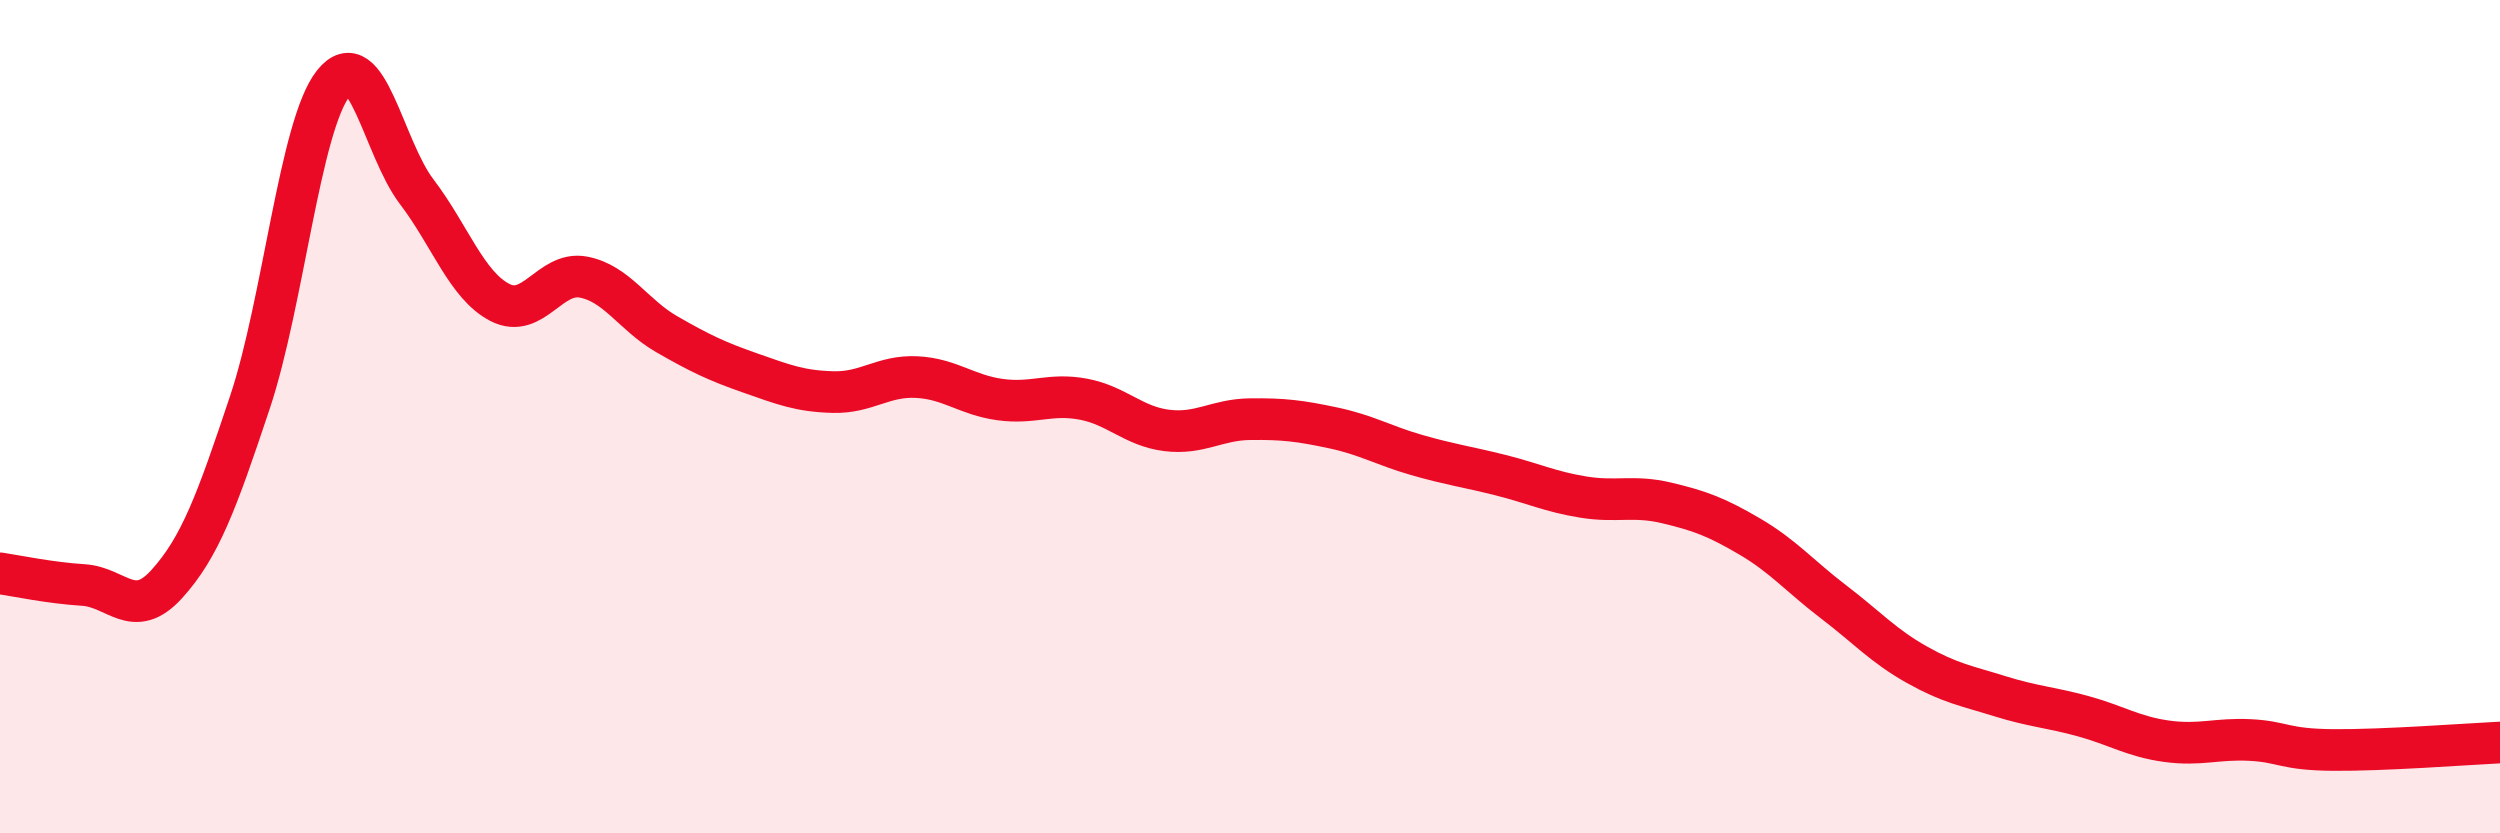
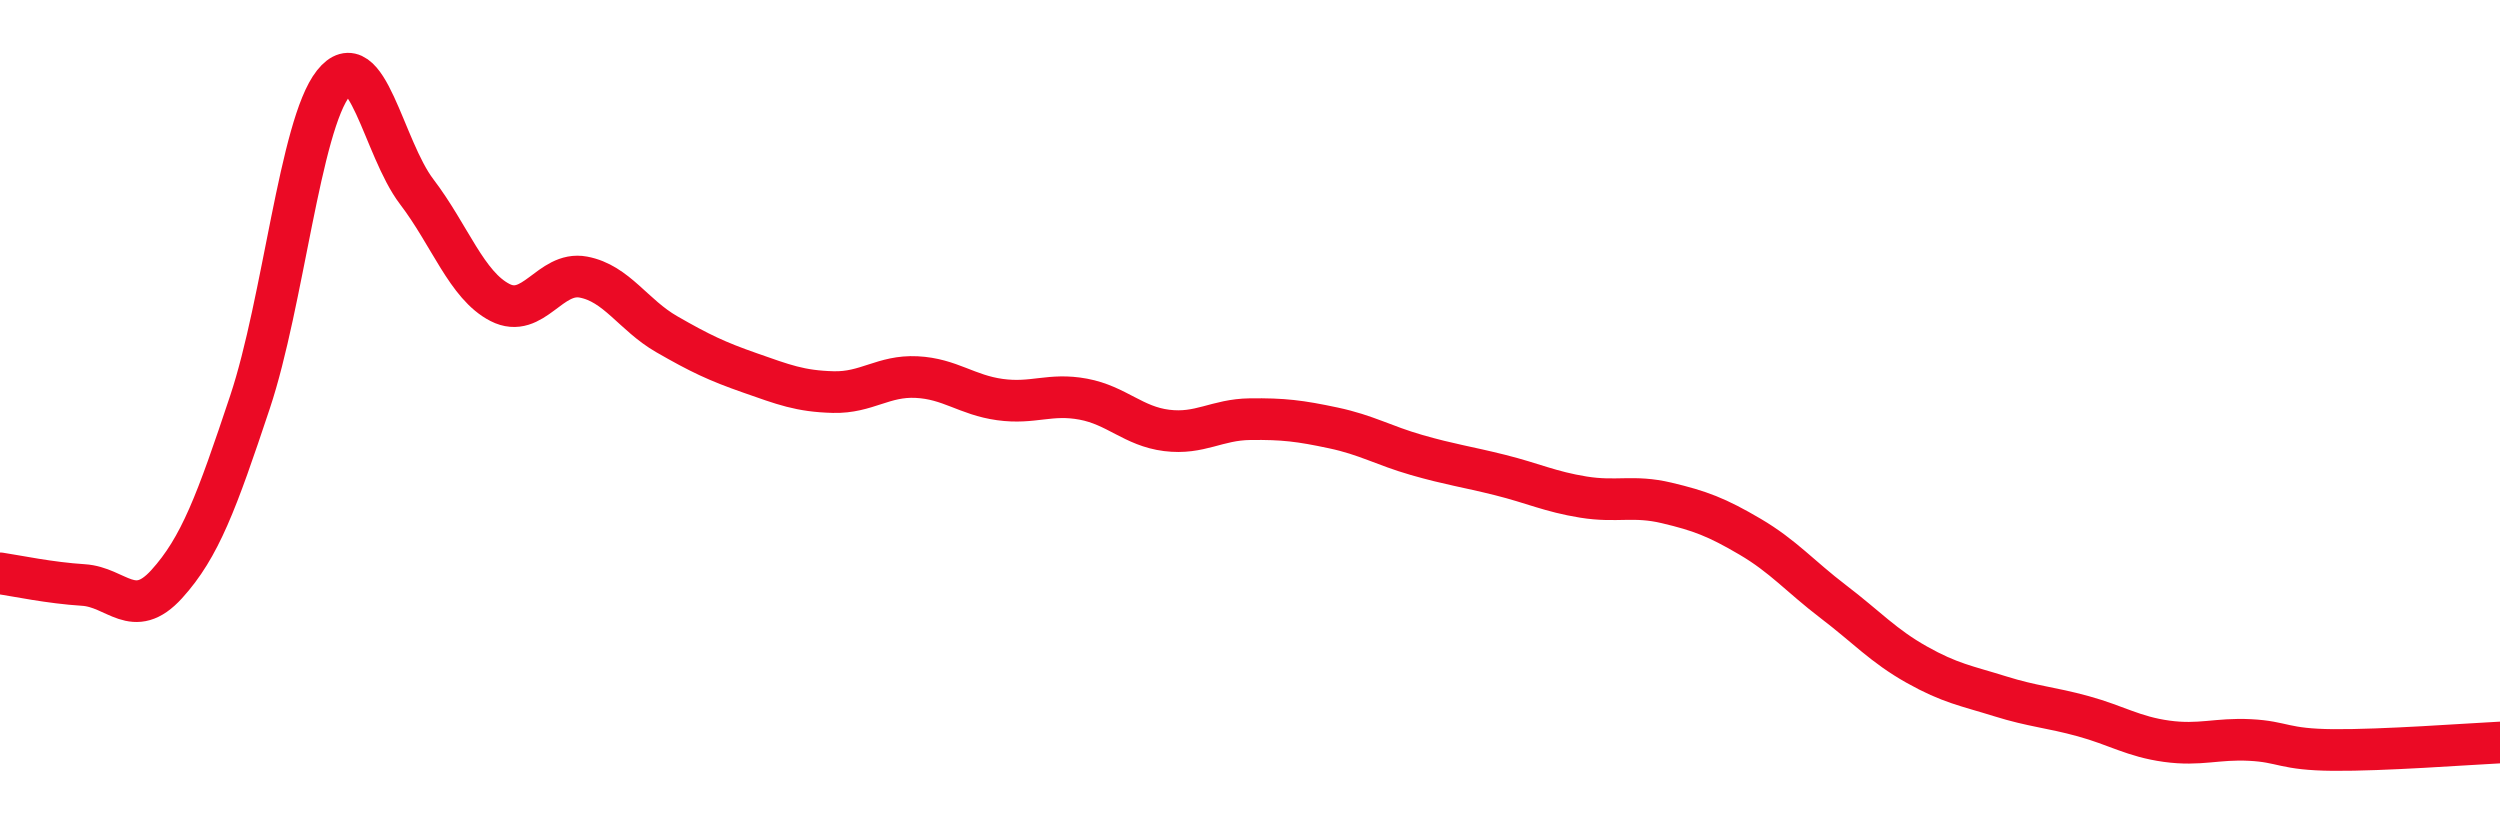
<svg xmlns="http://www.w3.org/2000/svg" width="60" height="20" viewBox="0 0 60 20">
-   <path d="M 0,13.76 C 0.4,13.82 1.2,13.99 2,14.04 C 2.8,14.09 3.2,14.9 4,14.02 C 4.8,13.14 5.2,12.05 6,9.65 C 6.8,7.25 7.2,3.01 8,2 C 8.8,0.99 9.2,3.55 10,4.6 C 10.8,5.65 11.2,6.85 12,7.26 C 12.8,7.67 13.2,6.5 14,6.65 C 14.8,6.8 15.2,7.56 16,8.02 C 16.8,8.48 17.2,8.67 18,8.95 C 18.8,9.23 19.2,9.39 20,9.41 C 20.8,9.43 21.2,9.01 22,9.05 C 22.8,9.09 23.2,9.48 24,9.59 C 24.8,9.7 25.2,9.43 26,9.58 C 26.8,9.73 27.2,10.23 28,10.33 C 28.8,10.43 29.2,10.07 30,10.06 C 30.8,10.05 31.2,10.1 32,10.27 C 32.8,10.44 33.2,10.69 34,10.92 C 34.8,11.15 35.2,11.2 36,11.4 C 36.8,11.6 37.2,11.8 38,11.93 C 38.8,12.06 39.2,11.88 40,12.07 C 40.8,12.26 41.2,12.41 42,12.88 C 42.8,13.35 43.2,13.83 44,14.44 C 44.8,15.05 45.2,15.5 46,15.95 C 46.8,16.4 47.2,16.46 48,16.71 C 48.8,16.96 49.2,16.97 50,17.19 C 50.8,17.41 51.2,17.68 52,17.79 C 52.8,17.9 53.2,17.72 54,17.76 C 54.8,17.8 54.8,17.99 56,18 C 57.2,18.01 59.2,17.86 60,17.82L60 20L0 20Z" fill="#EB0A25" opacity="0.1" stroke-linecap="round" stroke-linejoin="round" />
  <path d="M 0,13.76 C 0.4,13.82 1.2,13.99 2,14.04 C 2.8,14.09 3.2,14.9 4,14.02 C 4.8,13.14 5.2,12.05 6,9.65 C 6.8,7.25 7.2,3.01 8,2 C 8.8,0.99 9.2,3.55 10,4.6 C 10.8,5.65 11.2,6.85 12,7.26 C 12.8,7.67 13.2,6.5 14,6.65 C 14.8,6.8 15.2,7.56 16,8.02 C 16.8,8.48 17.2,8.67 18,8.95 C 18.8,9.23 19.2,9.39 20,9.41 C 20.8,9.43 21.2,9.01 22,9.05 C 22.8,9.09 23.2,9.48 24,9.59 C 24.8,9.7 25.2,9.43 26,9.58 C 26.8,9.73 27.2,10.23 28,10.33 C 28.8,10.43 29.2,10.07 30,10.06 C 30.8,10.05 31.2,10.1 32,10.27 C 32.8,10.44 33.2,10.69 34,10.92 C 34.8,11.15 35.2,11.2 36,11.4 C 36.8,11.6 37.2,11.8 38,11.93 C 38.8,12.06 39.2,11.88 40,12.07 C 40.8,12.26 41.2,12.41 42,12.88 C 42.8,13.35 43.2,13.83 44,14.44 C 44.8,15.05 45.2,15.5 46,15.95 C 46.8,16.4 47.2,16.46 48,16.71 C 48.8,16.96 49.2,16.97 50,17.19 C 50.8,17.41 51.2,17.68 52,17.79 C 52.8,17.9 53.2,17.72 54,17.76 C 54.8,17.8 54.8,17.99 56,18 C 57.2,18.01 59.2,17.86 60,17.82" stroke="#EB0A25" stroke-width="1" fill="none" stroke-linecap="round" stroke-linejoin="round" />
</svg>